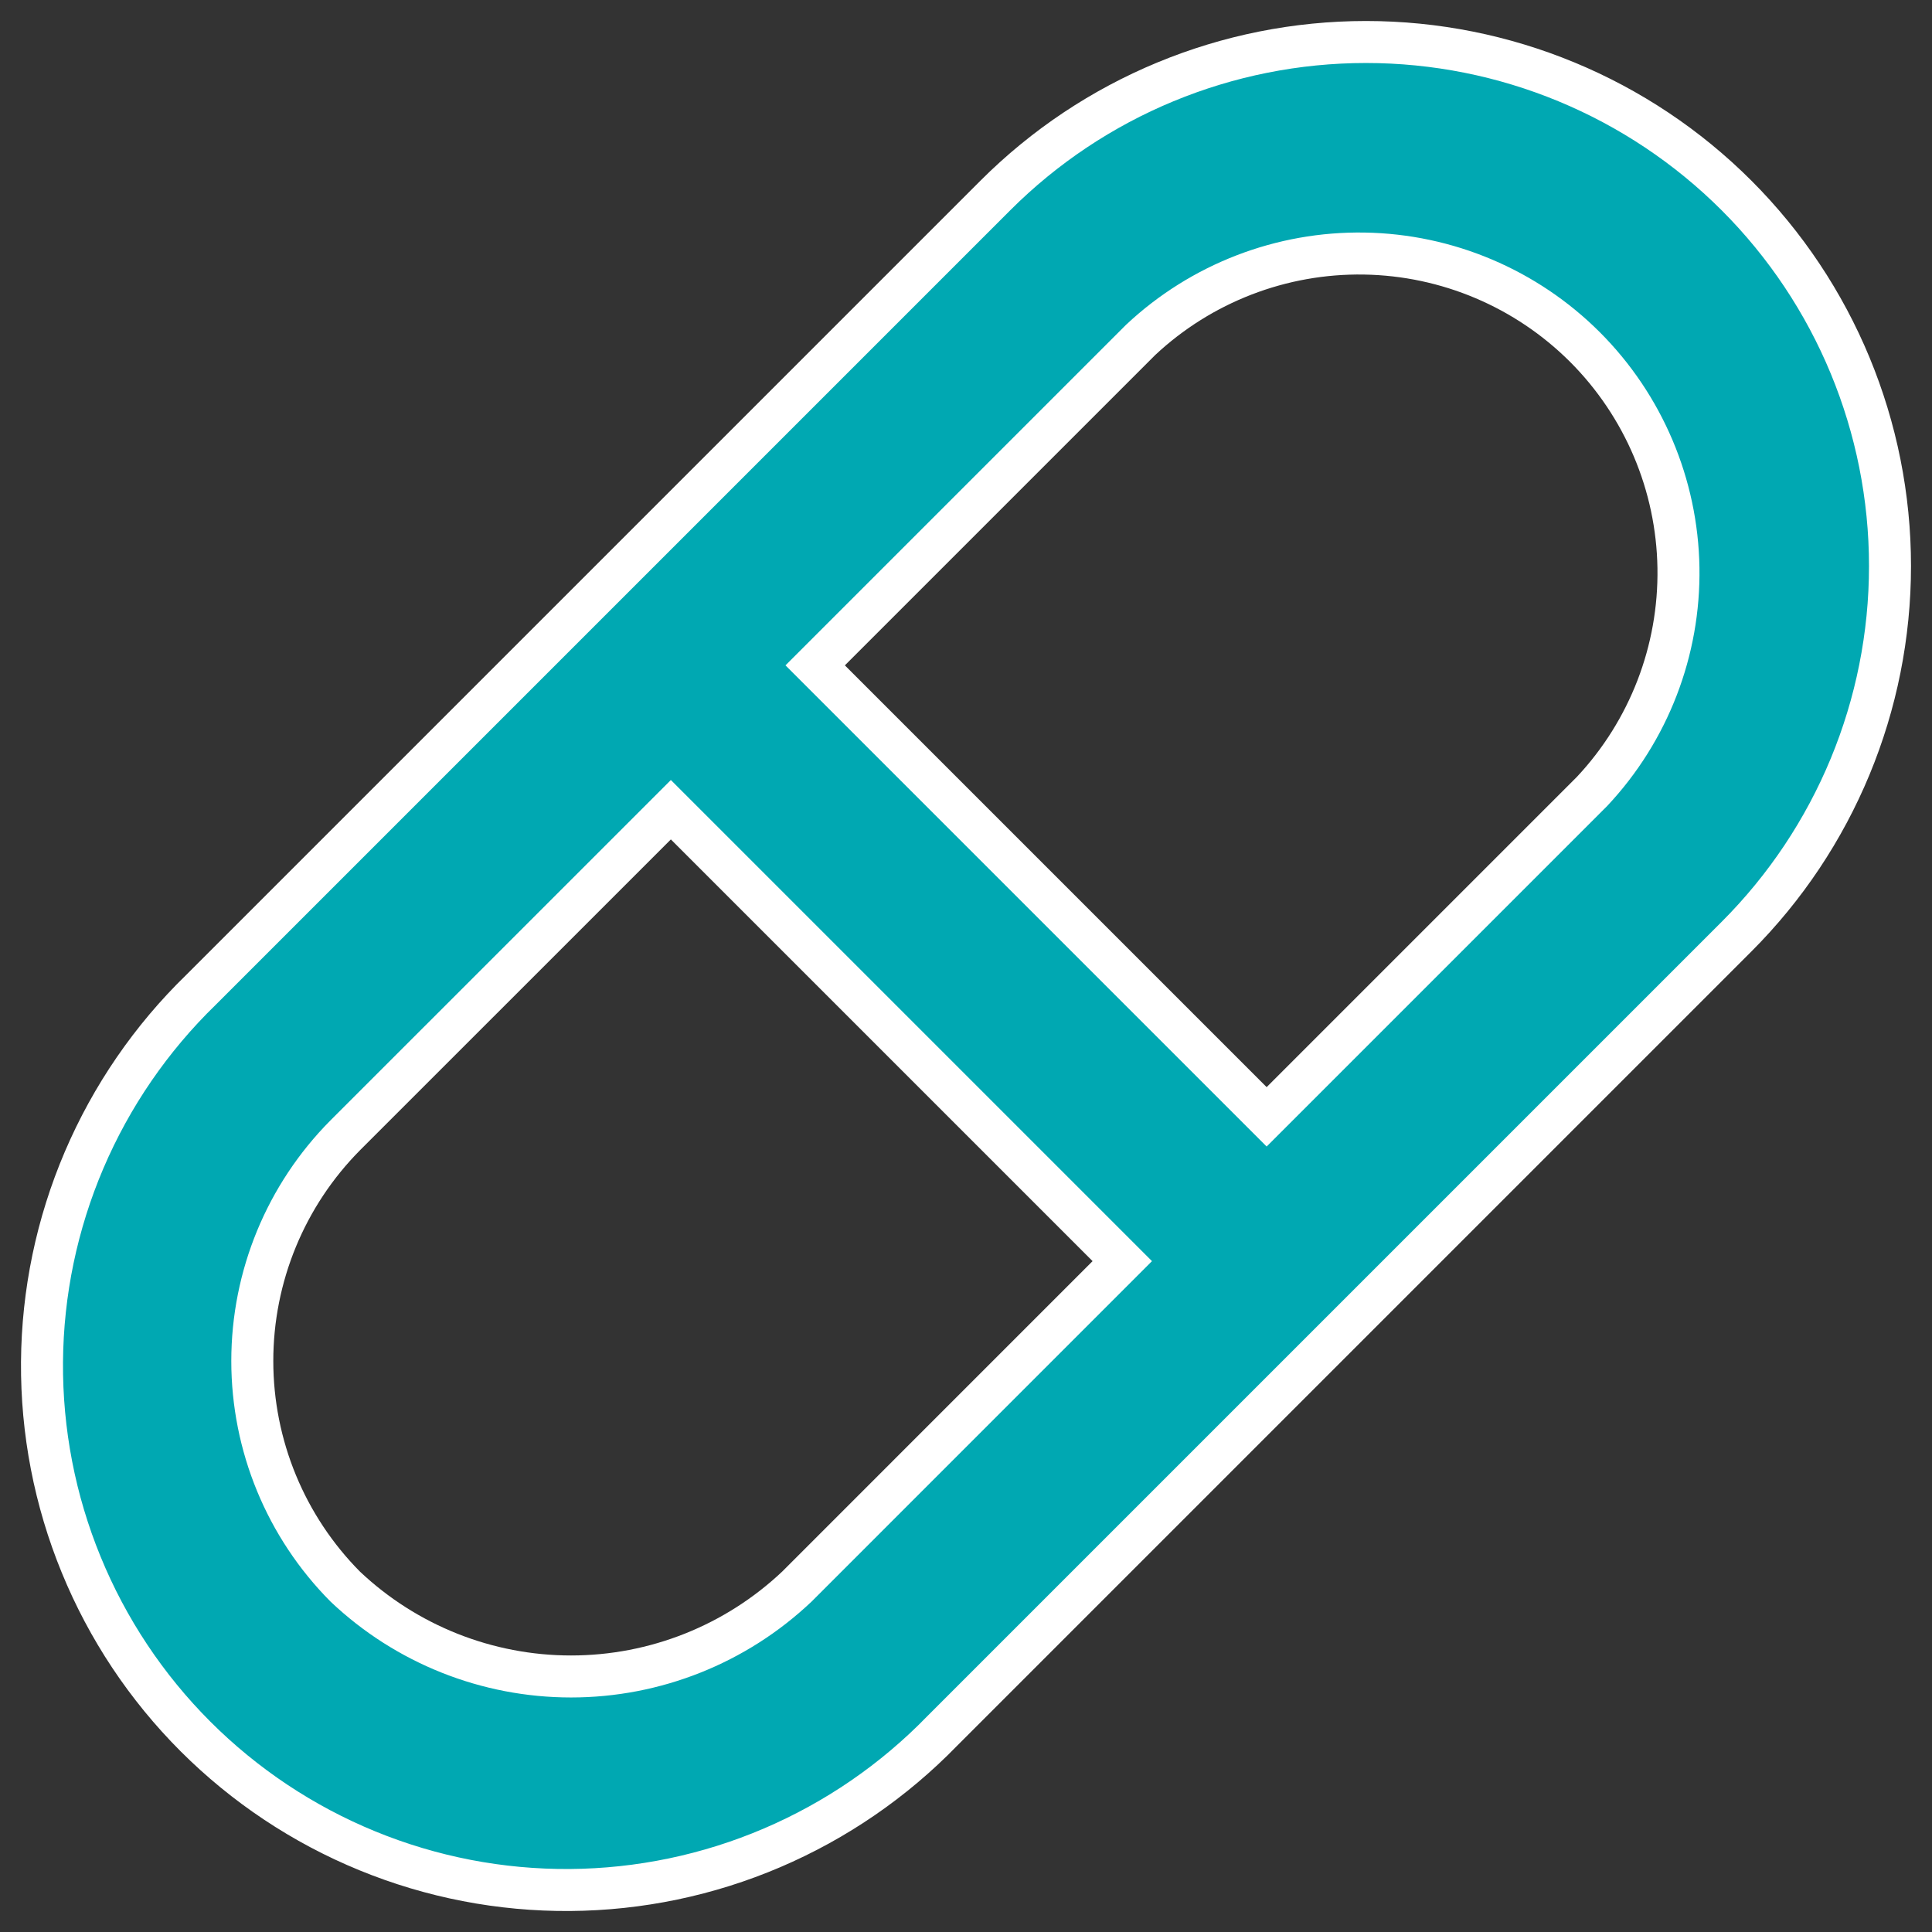
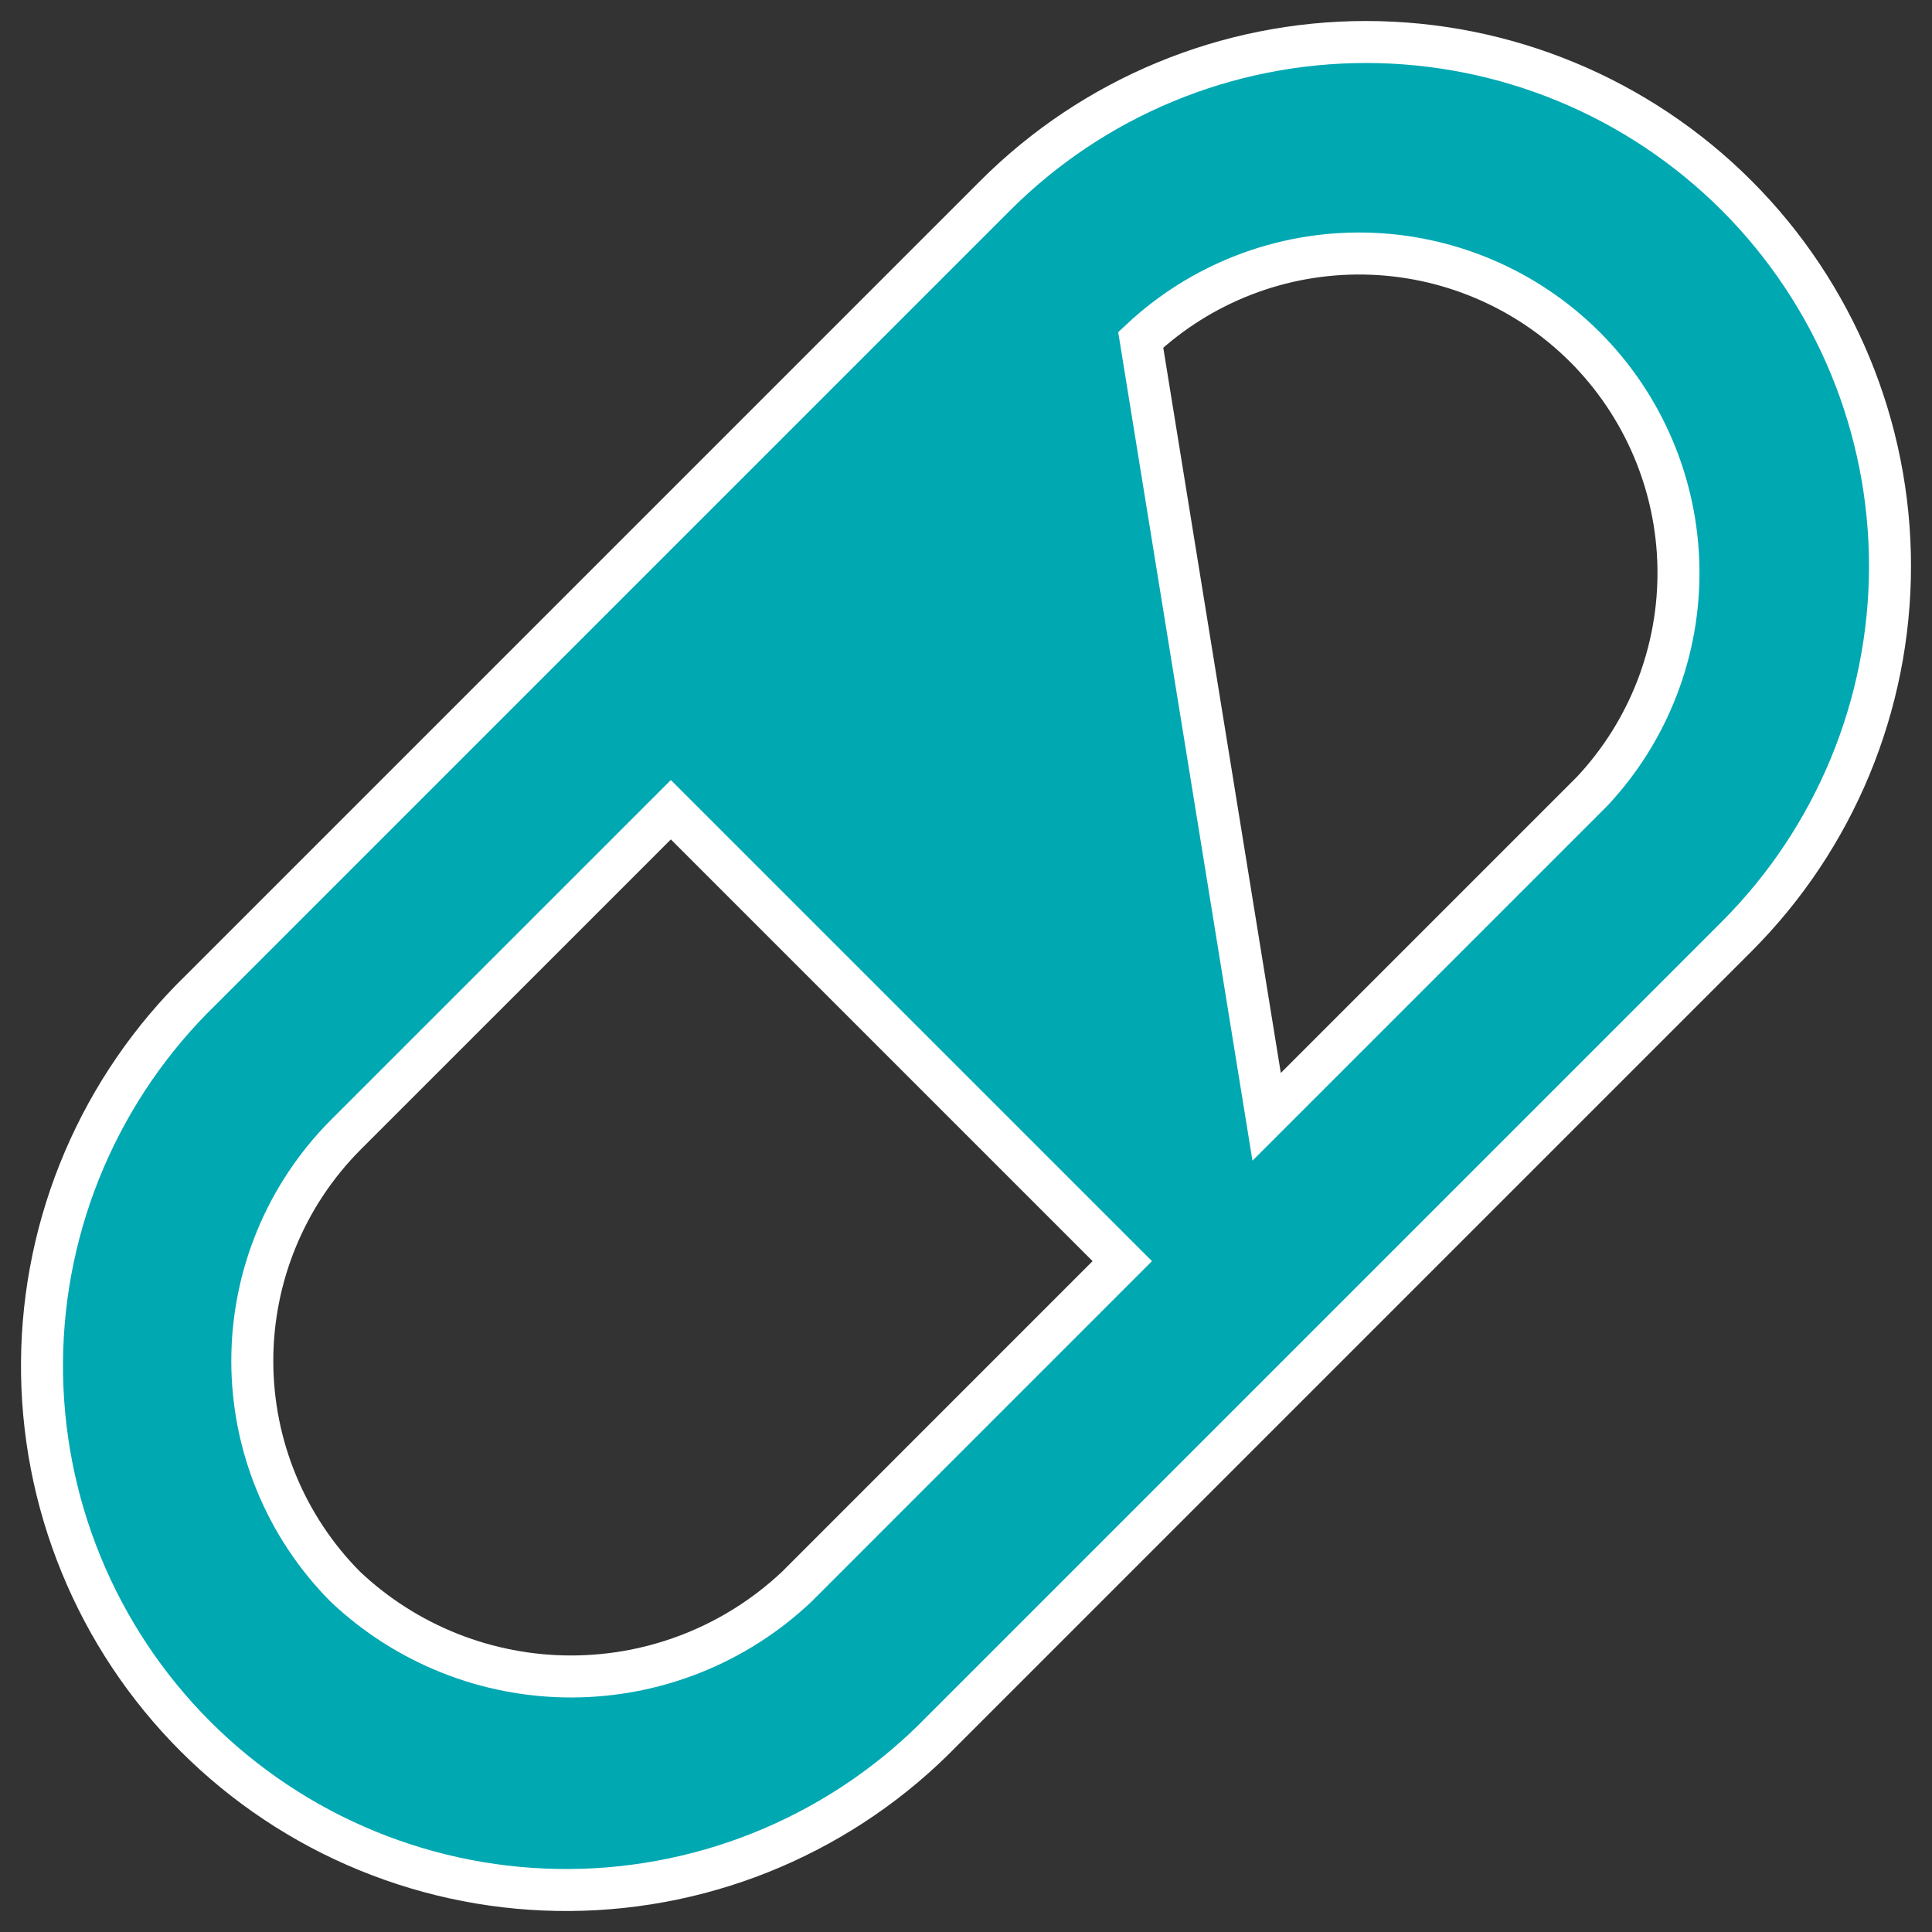
<svg xmlns="http://www.w3.org/2000/svg" width="46" height="46" viewBox="0 0 46 46" fill="none">
  <rect x="0" y="0" width="46" height="46" fill="#333333" stroke="none" />
-   <path id="icon-pill" d="M41.346 4.654C39.005 2.314 35.832 1 32.523 1C29.213 1 26.039 2.314 23.699 4.654L4.785 23.568C3.598 24.721 2.653 26.098 2.003 27.619C1.353 29.14 1.012 30.775 1 32.429C0.988 34.084 1.305 35.724 1.933 37.254C2.56 38.785 3.485 40.175 4.655 41.345C5.825 42.514 7.215 43.44 8.746 44.067C10.277 44.695 11.916 45.012 13.571 45C15.225 44.988 16.86 44.647 18.381 43.997C19.902 43.347 21.279 42.402 22.432 41.215L41.346 22.301C43.686 19.961 45 16.787 45 13.477C45 10.168 43.686 6.994 41.346 4.654ZM18.971 37.778C17.518 39.151 15.595 39.916 13.596 39.916C11.597 39.916 9.674 39.151 8.222 37.778C6.803 36.349 6.007 34.417 6.007 32.404C6.007 30.39 6.803 28.458 8.222 27.029L15.973 19.279L26.721 30.027L18.971 37.778ZM37.909 18.84L30.158 26.591L19.409 15.842L27.16 8.091C28.601 6.741 30.51 6.005 32.483 6.037C34.457 6.069 36.341 6.868 37.737 8.263C39.132 9.659 39.931 11.543 39.963 13.517C39.995 15.49 39.259 17.399 37.909 18.84Z" fill="#00A8B2" stroke="white" />
+   <path id="icon-pill" d="M41.346 4.654C39.005 2.314 35.832 1 32.523 1C29.213 1 26.039 2.314 23.699 4.654L4.785 23.568C3.598 24.721 2.653 26.098 2.003 27.619C1.353 29.14 1.012 30.775 1 32.429C0.988 34.084 1.305 35.724 1.933 37.254C2.56 38.785 3.485 40.175 4.655 41.345C5.825 42.514 7.215 43.44 8.746 44.067C10.277 44.695 11.916 45.012 13.571 45C15.225 44.988 16.86 44.647 18.381 43.997C19.902 43.347 21.279 42.402 22.432 41.215L41.346 22.301C43.686 19.961 45 16.787 45 13.477C45 10.168 43.686 6.994 41.346 4.654ZM18.971 37.778C17.518 39.151 15.595 39.916 13.596 39.916C11.597 39.916 9.674 39.151 8.222 37.778C6.803 36.349 6.007 34.417 6.007 32.404C6.007 30.39 6.803 28.458 8.222 27.029L15.973 19.279L26.721 30.027L18.971 37.778ZM37.909 18.84L30.158 26.591L27.16 8.091C28.601 6.741 30.51 6.005 32.483 6.037C34.457 6.069 36.341 6.868 37.737 8.263C39.132 9.659 39.931 11.543 39.963 13.517C39.995 15.49 39.259 17.399 37.909 18.84Z" fill="#00A8B2" stroke="white" />
</svg>